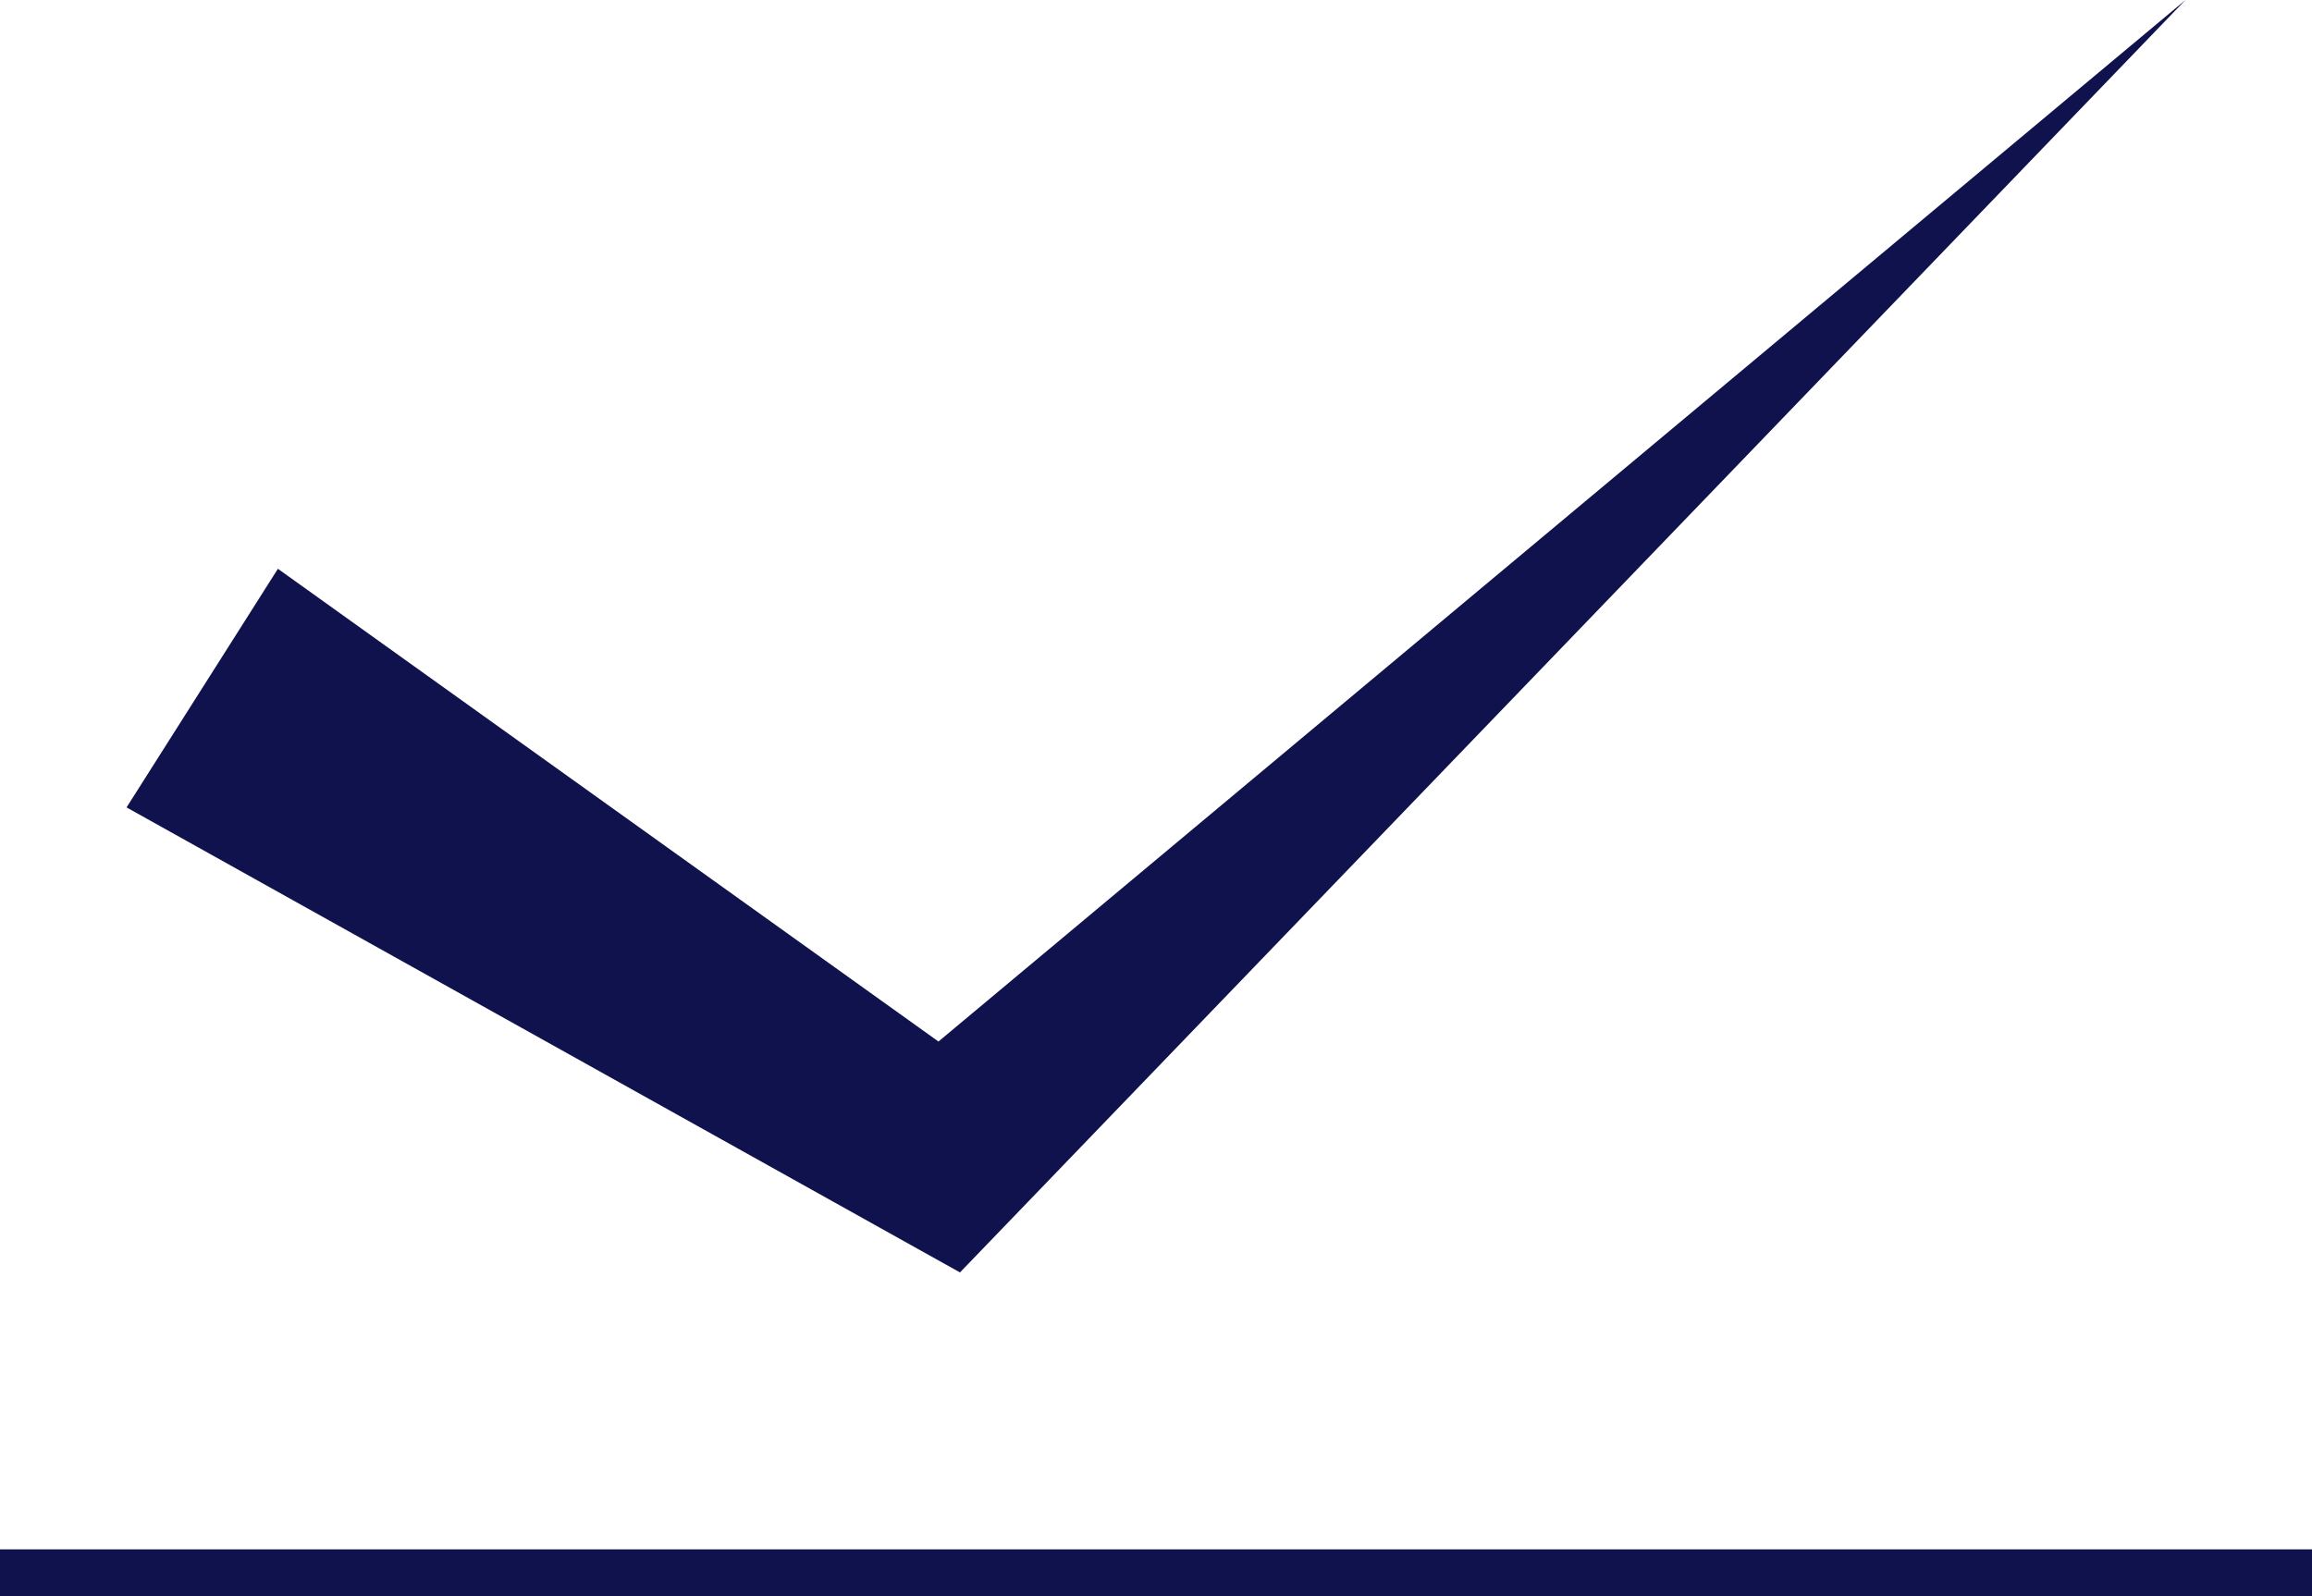
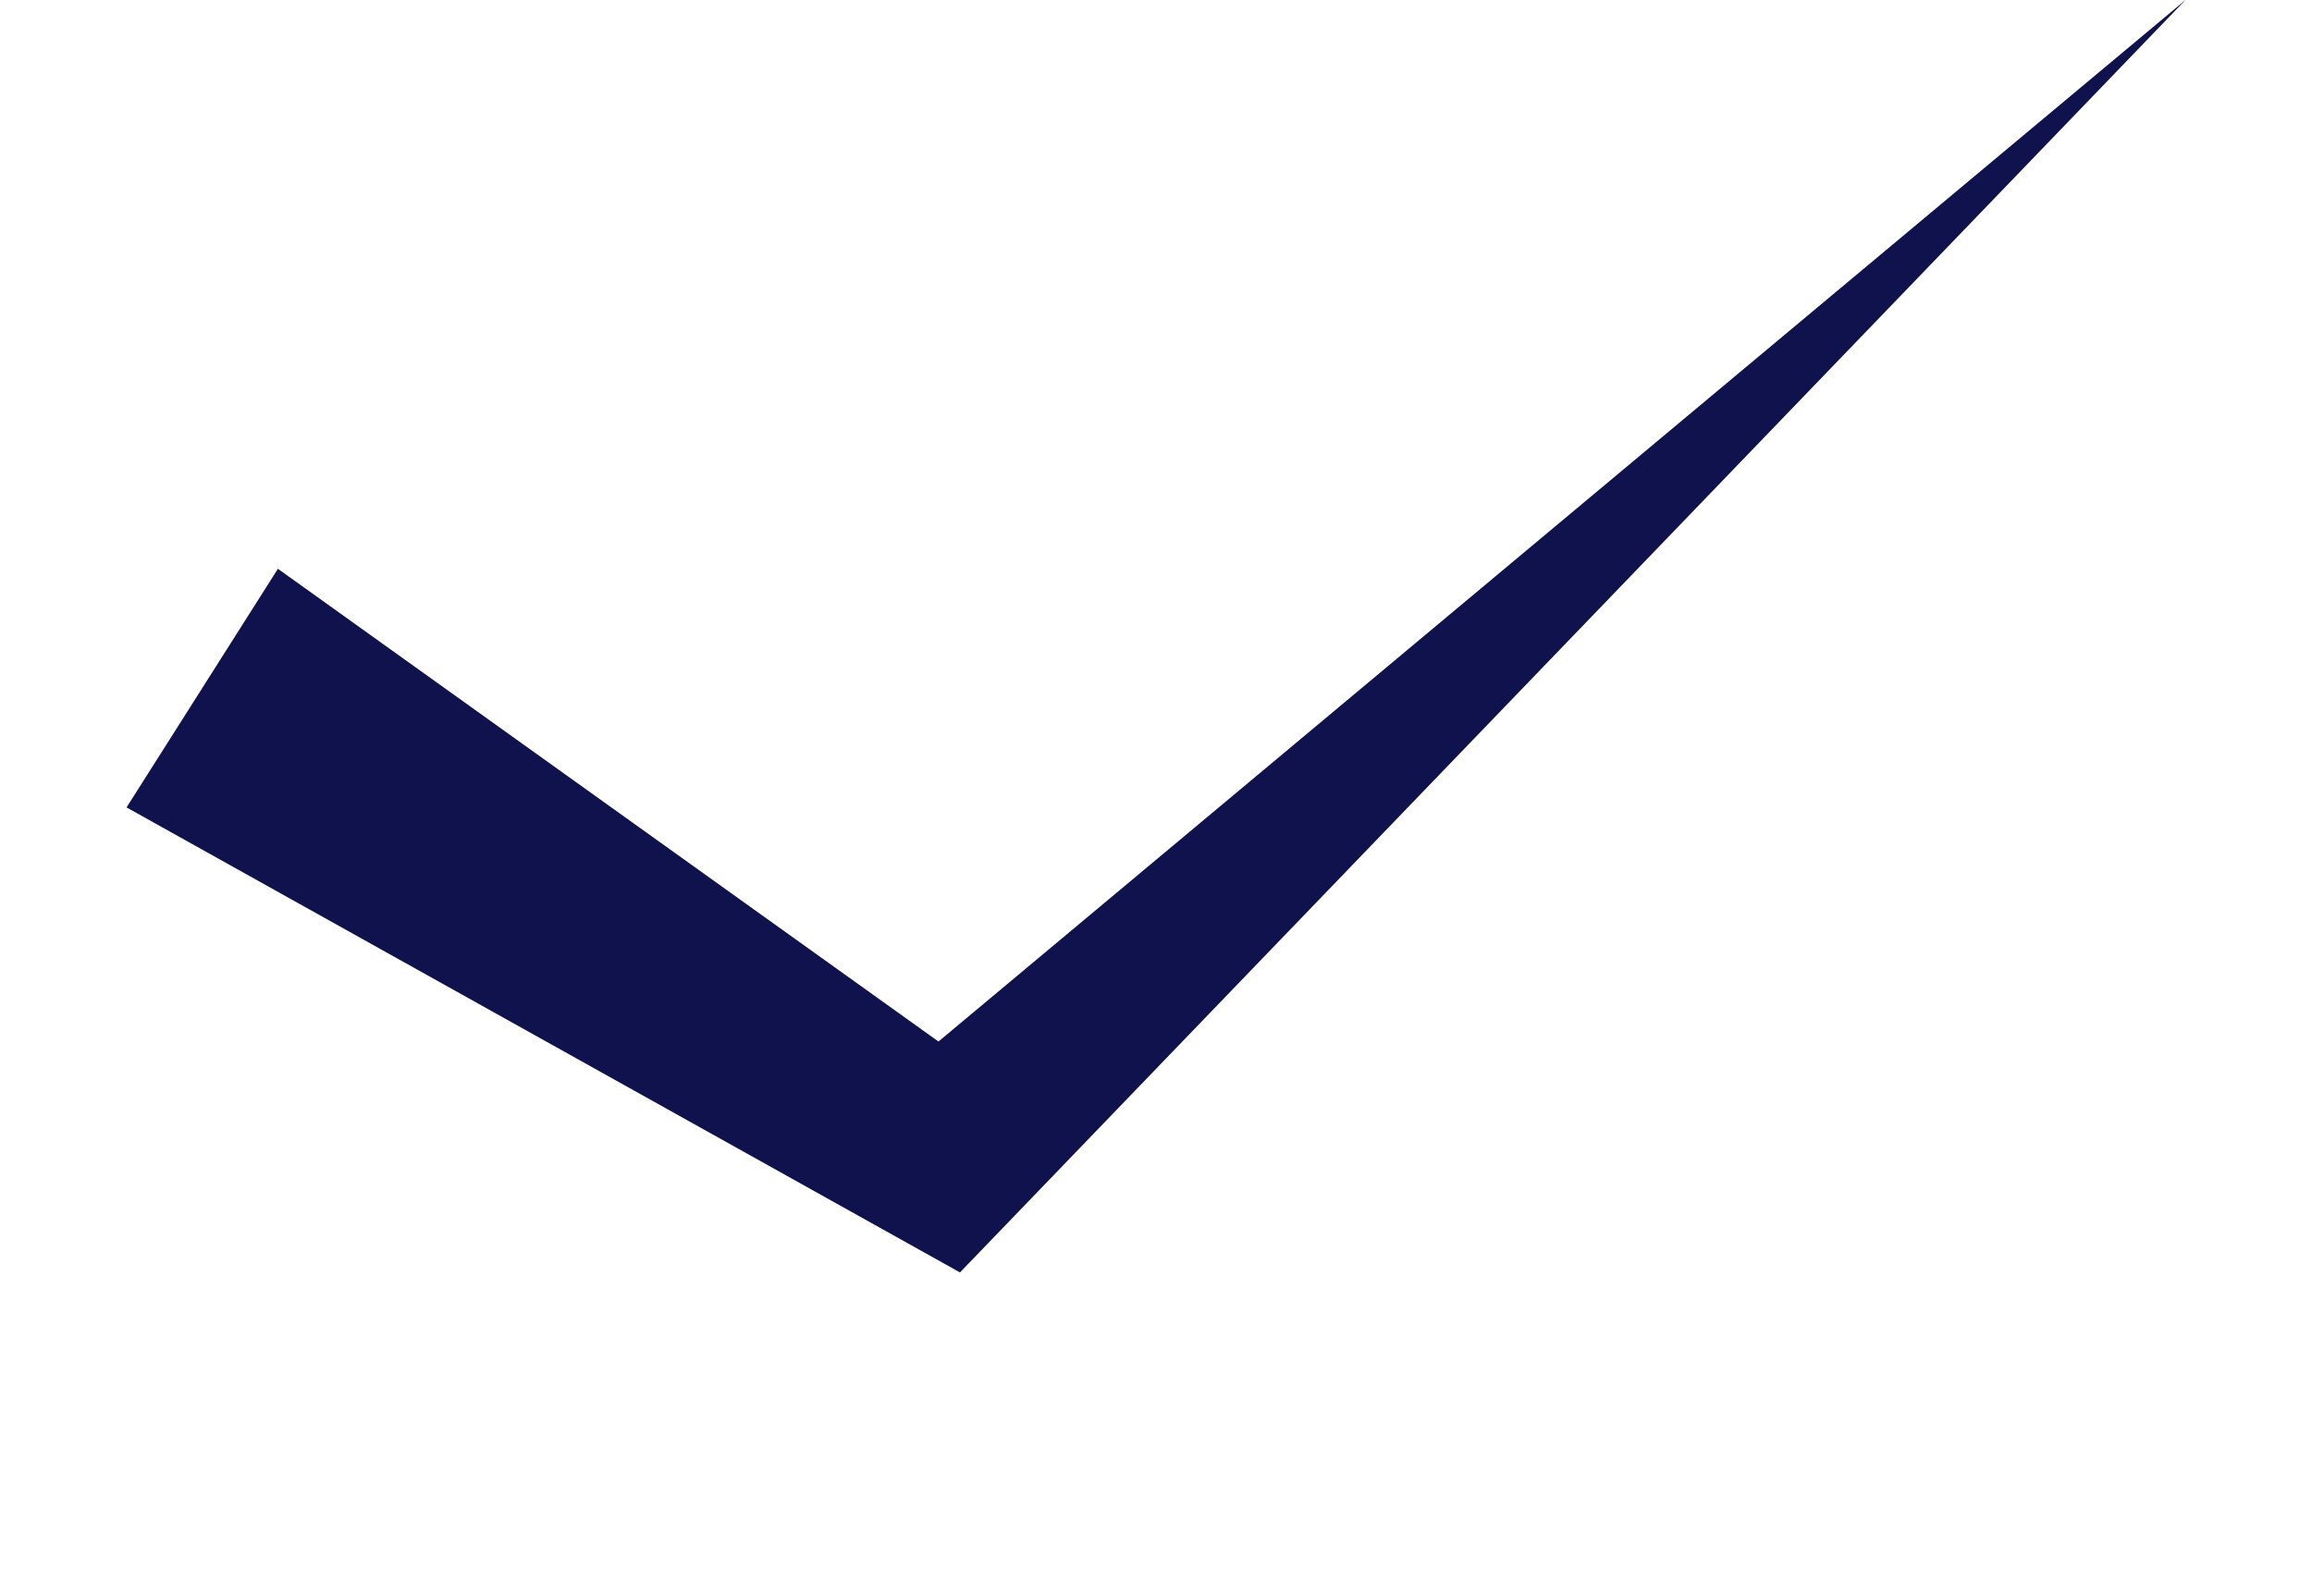
<svg xmlns="http://www.w3.org/2000/svg" viewBox="0 0 147.25 101.69">
  <defs>
    <style>.cls-1{fill:#10124d;}.cls-2{fill:none;stroke:#10124d;stroke-miterlimit:10;stroke-width:3px;}</style>
  </defs>
  <title>アセット 5</title>
  <g id="レイヤー_2" data-name="レイヤー 2">
    <g id="レイヤー_1-2" data-name="レイヤー 1">
      <polygon class="cls-1" points="17.7 36.23 63.19 68.79 56.05 69.45 139.19 0 64.05 78.03 61.14 81.05 56.91 78.69 8.06 51.43 17.7 36.23" />
-       <line class="cls-2" y1="100.19" x2="147.25" y2="100.19" />
    </g>
  </g>
</svg>